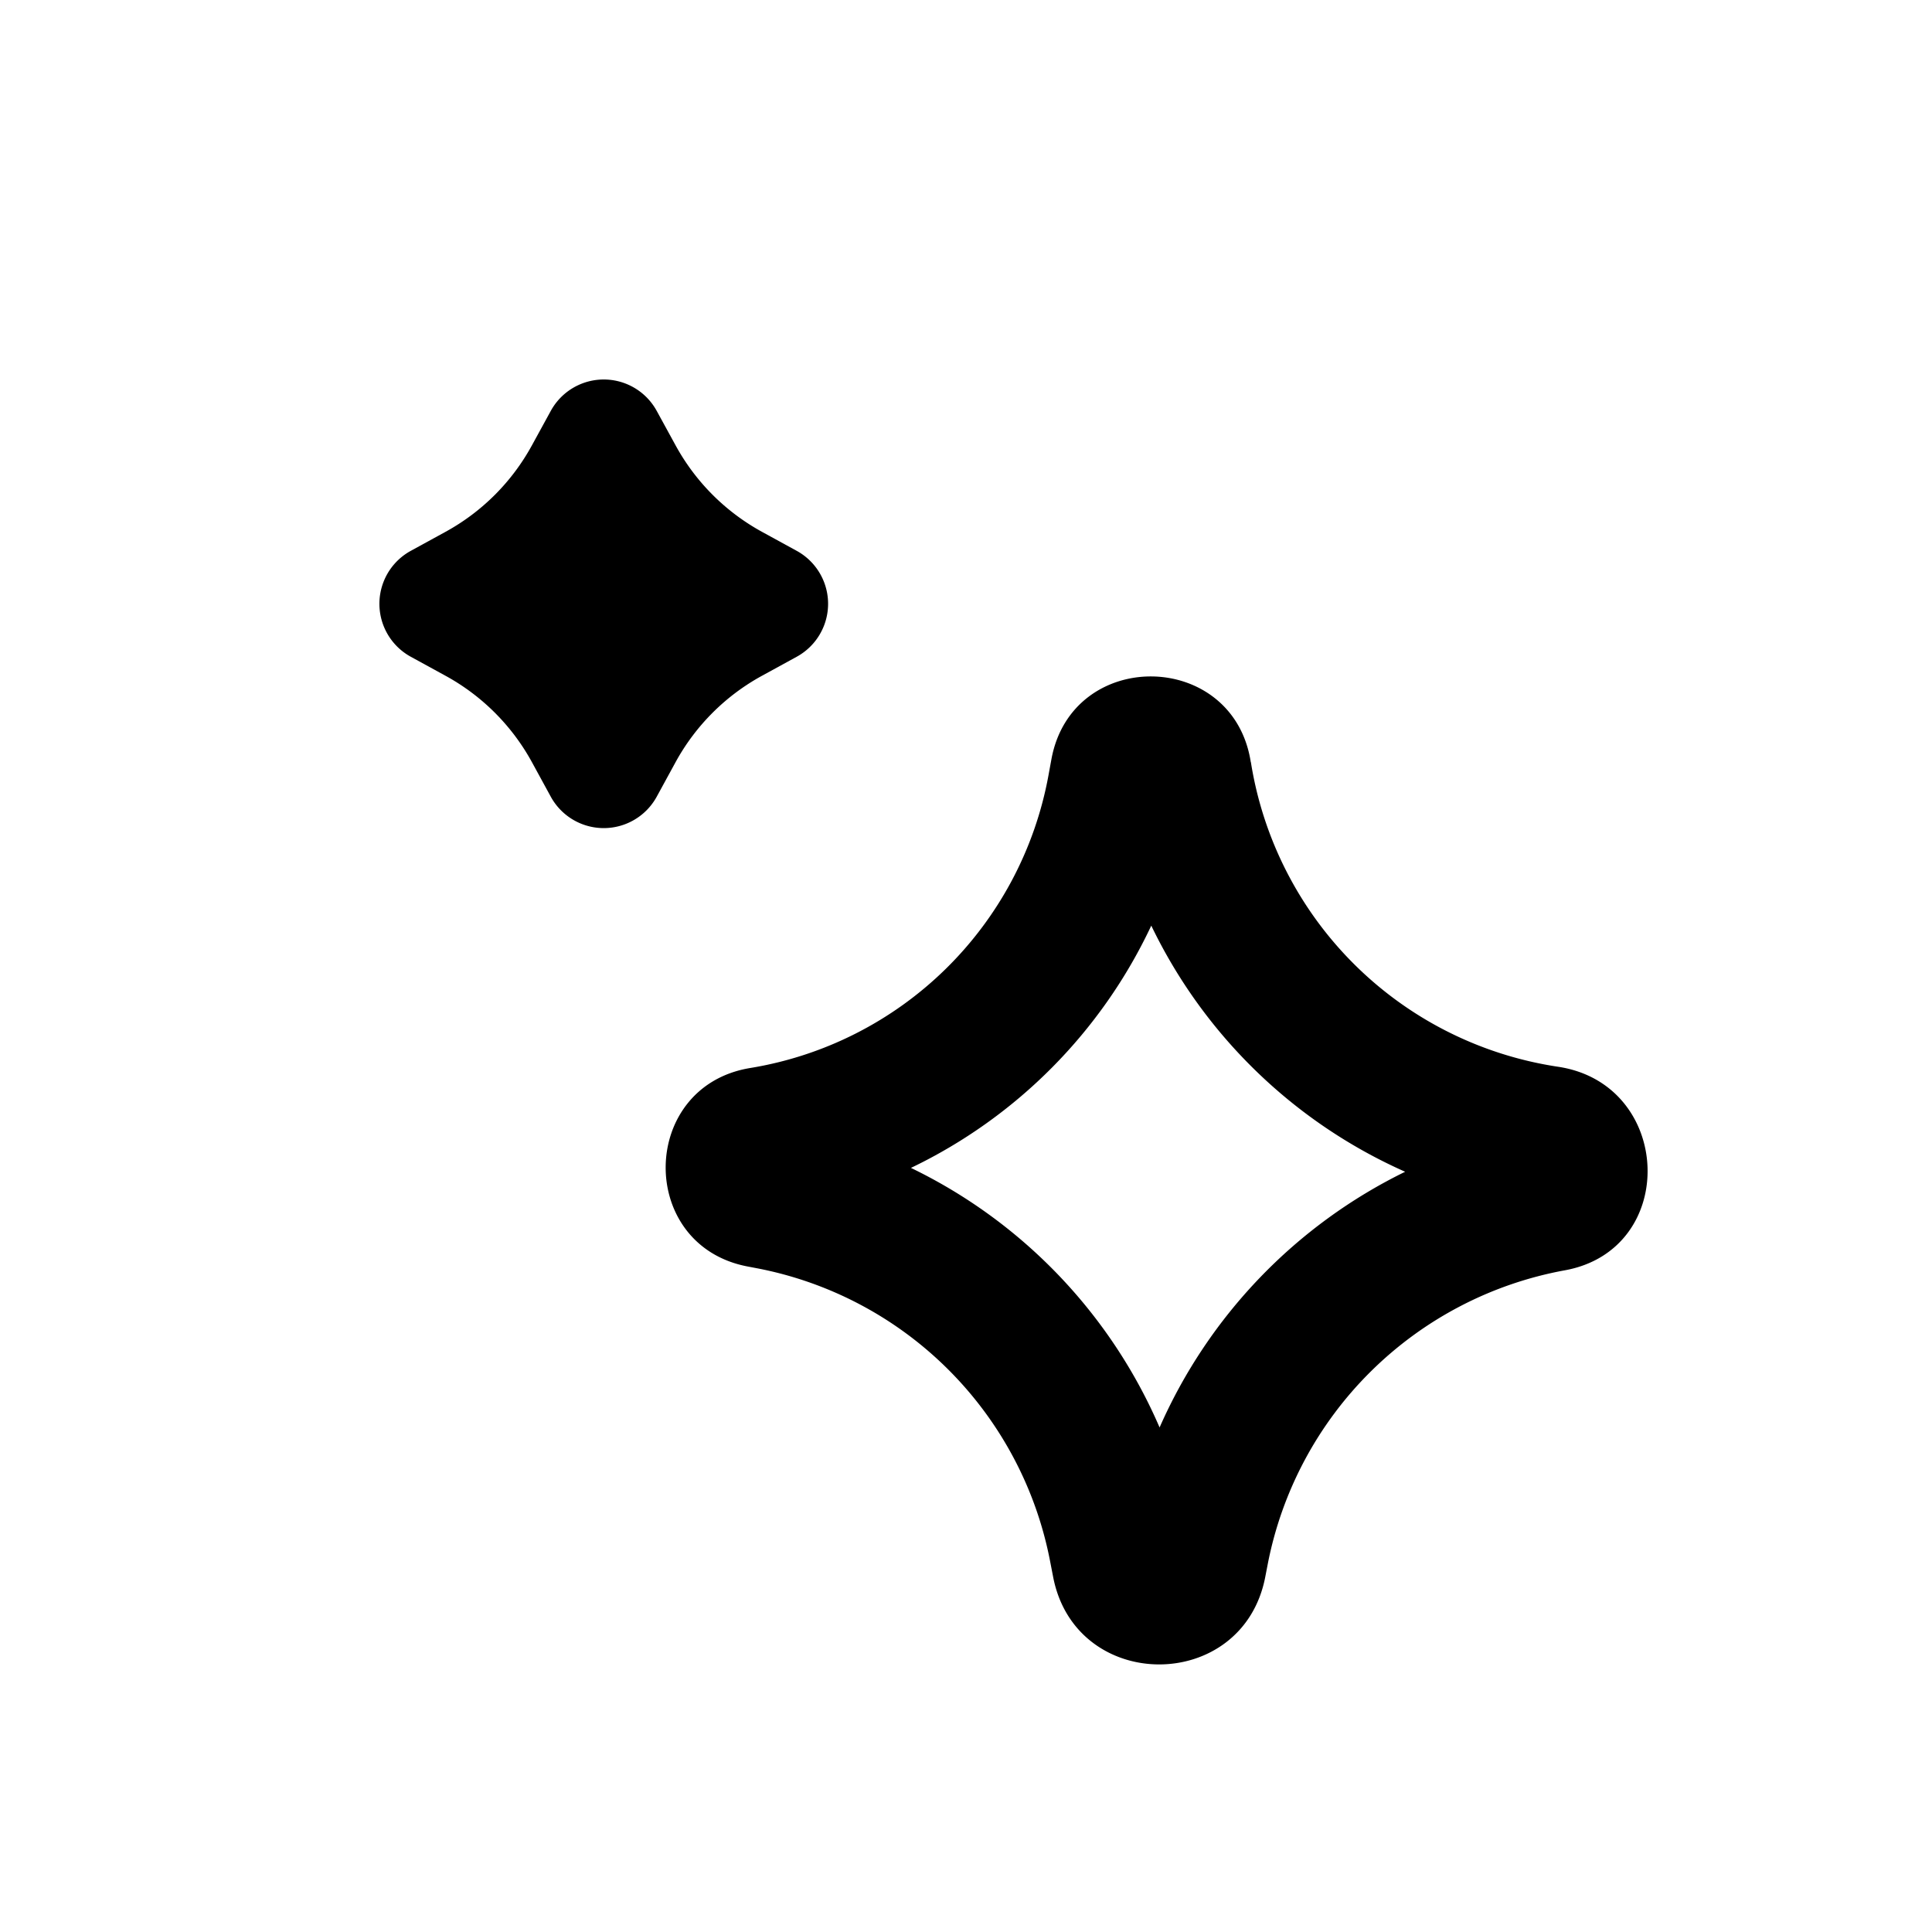
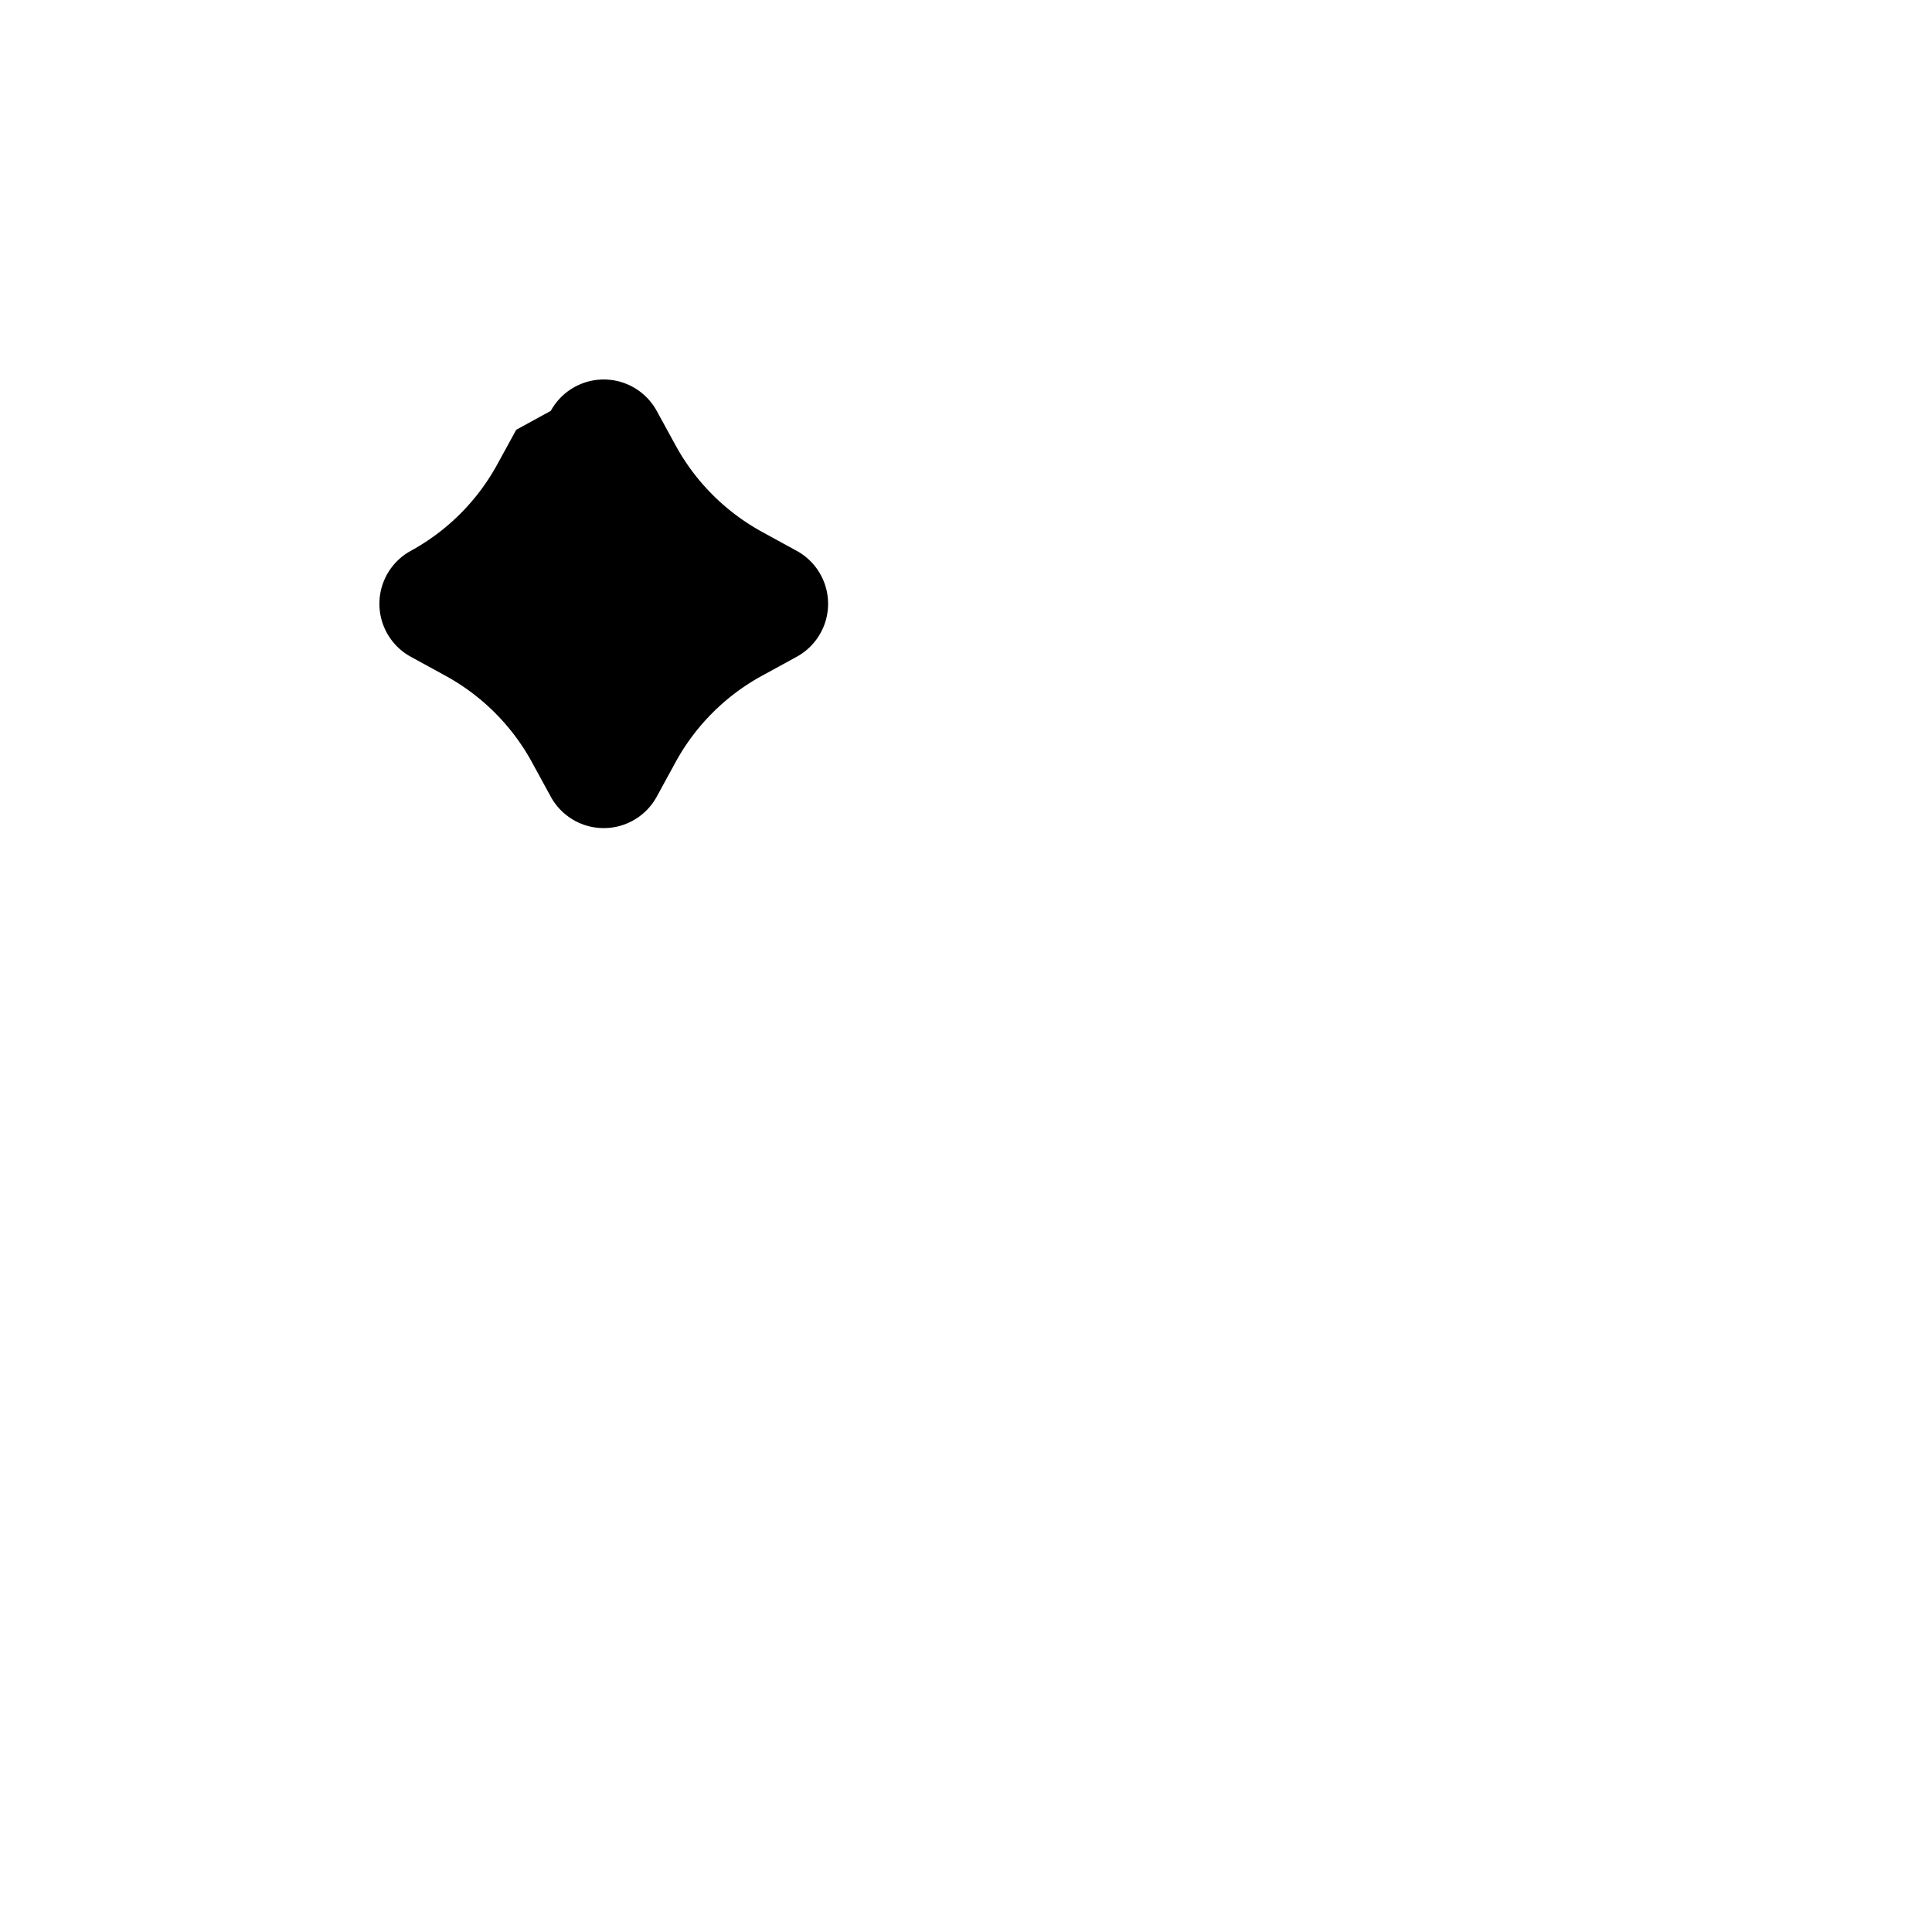
<svg xmlns="http://www.w3.org/2000/svg" viewBox="0 0 20 20">
-   <path d="M5.702 4.253a.625.625 0 0 1 1.096 0l.196.358c.207.378.517.688.895.895l.358.196a.625.625 0 0 1 0 1.097l-.358.196a2.25 2.25 0 0 0-.895.894l-.196.359a.625.625 0 0 1-1.096 0l-.196-.359a2.25 2.25 0 0 0-.895-.894l-.358-.196a.625.625 0 0 1 0-1.097l.358-.196a2.25 2.25 0 0 0 .895-.895l.196-.358Z" />
-   <path fill-rule="evenodd" d="M12.948 7.89c-.18-1.167-1.852-1.19-2.064-.029l-.03.164a3.756 3.756 0 0 1-3.088 3.031c-1.15.189-1.173 1.833-.03 2.054l.105.02a3.824 3.824 0 0 1 3.029 3.029l.032.165c.233 1.208 1.963 1.208 2.196 0l.025-.129a3.836 3.836 0 0 1 3.077-3.045c1.184-.216 1.12-1.928-.071-2.107a3.789 3.789 0 0 1-3.18-3.154Zm-.944 6.887a5.34 5.34 0 0 1 2.542-2.647 5.305 5.305 0 0 1-2.628-2.548 5.262 5.262 0 0 1-2.488 2.508 5.329 5.329 0 0 1 2.574 2.687Z" />
+   <path d="M5.702 4.253a.625.625 0 0 1 1.096 0l.196.358c.207.378.517.688.895.895l.358.196a.625.625 0 0 1 0 1.097l-.358.196a2.25 2.25 0 0 0-.895.894l-.196.359a.625.625 0 0 1-1.096 0l-.196-.359a2.25 2.25 0 0 0-.895-.894l-.358-.196a.625.625 0 0 1 0-1.097a2.25 2.25 0 0 0 .895-.895l.196-.358Z" />
</svg>